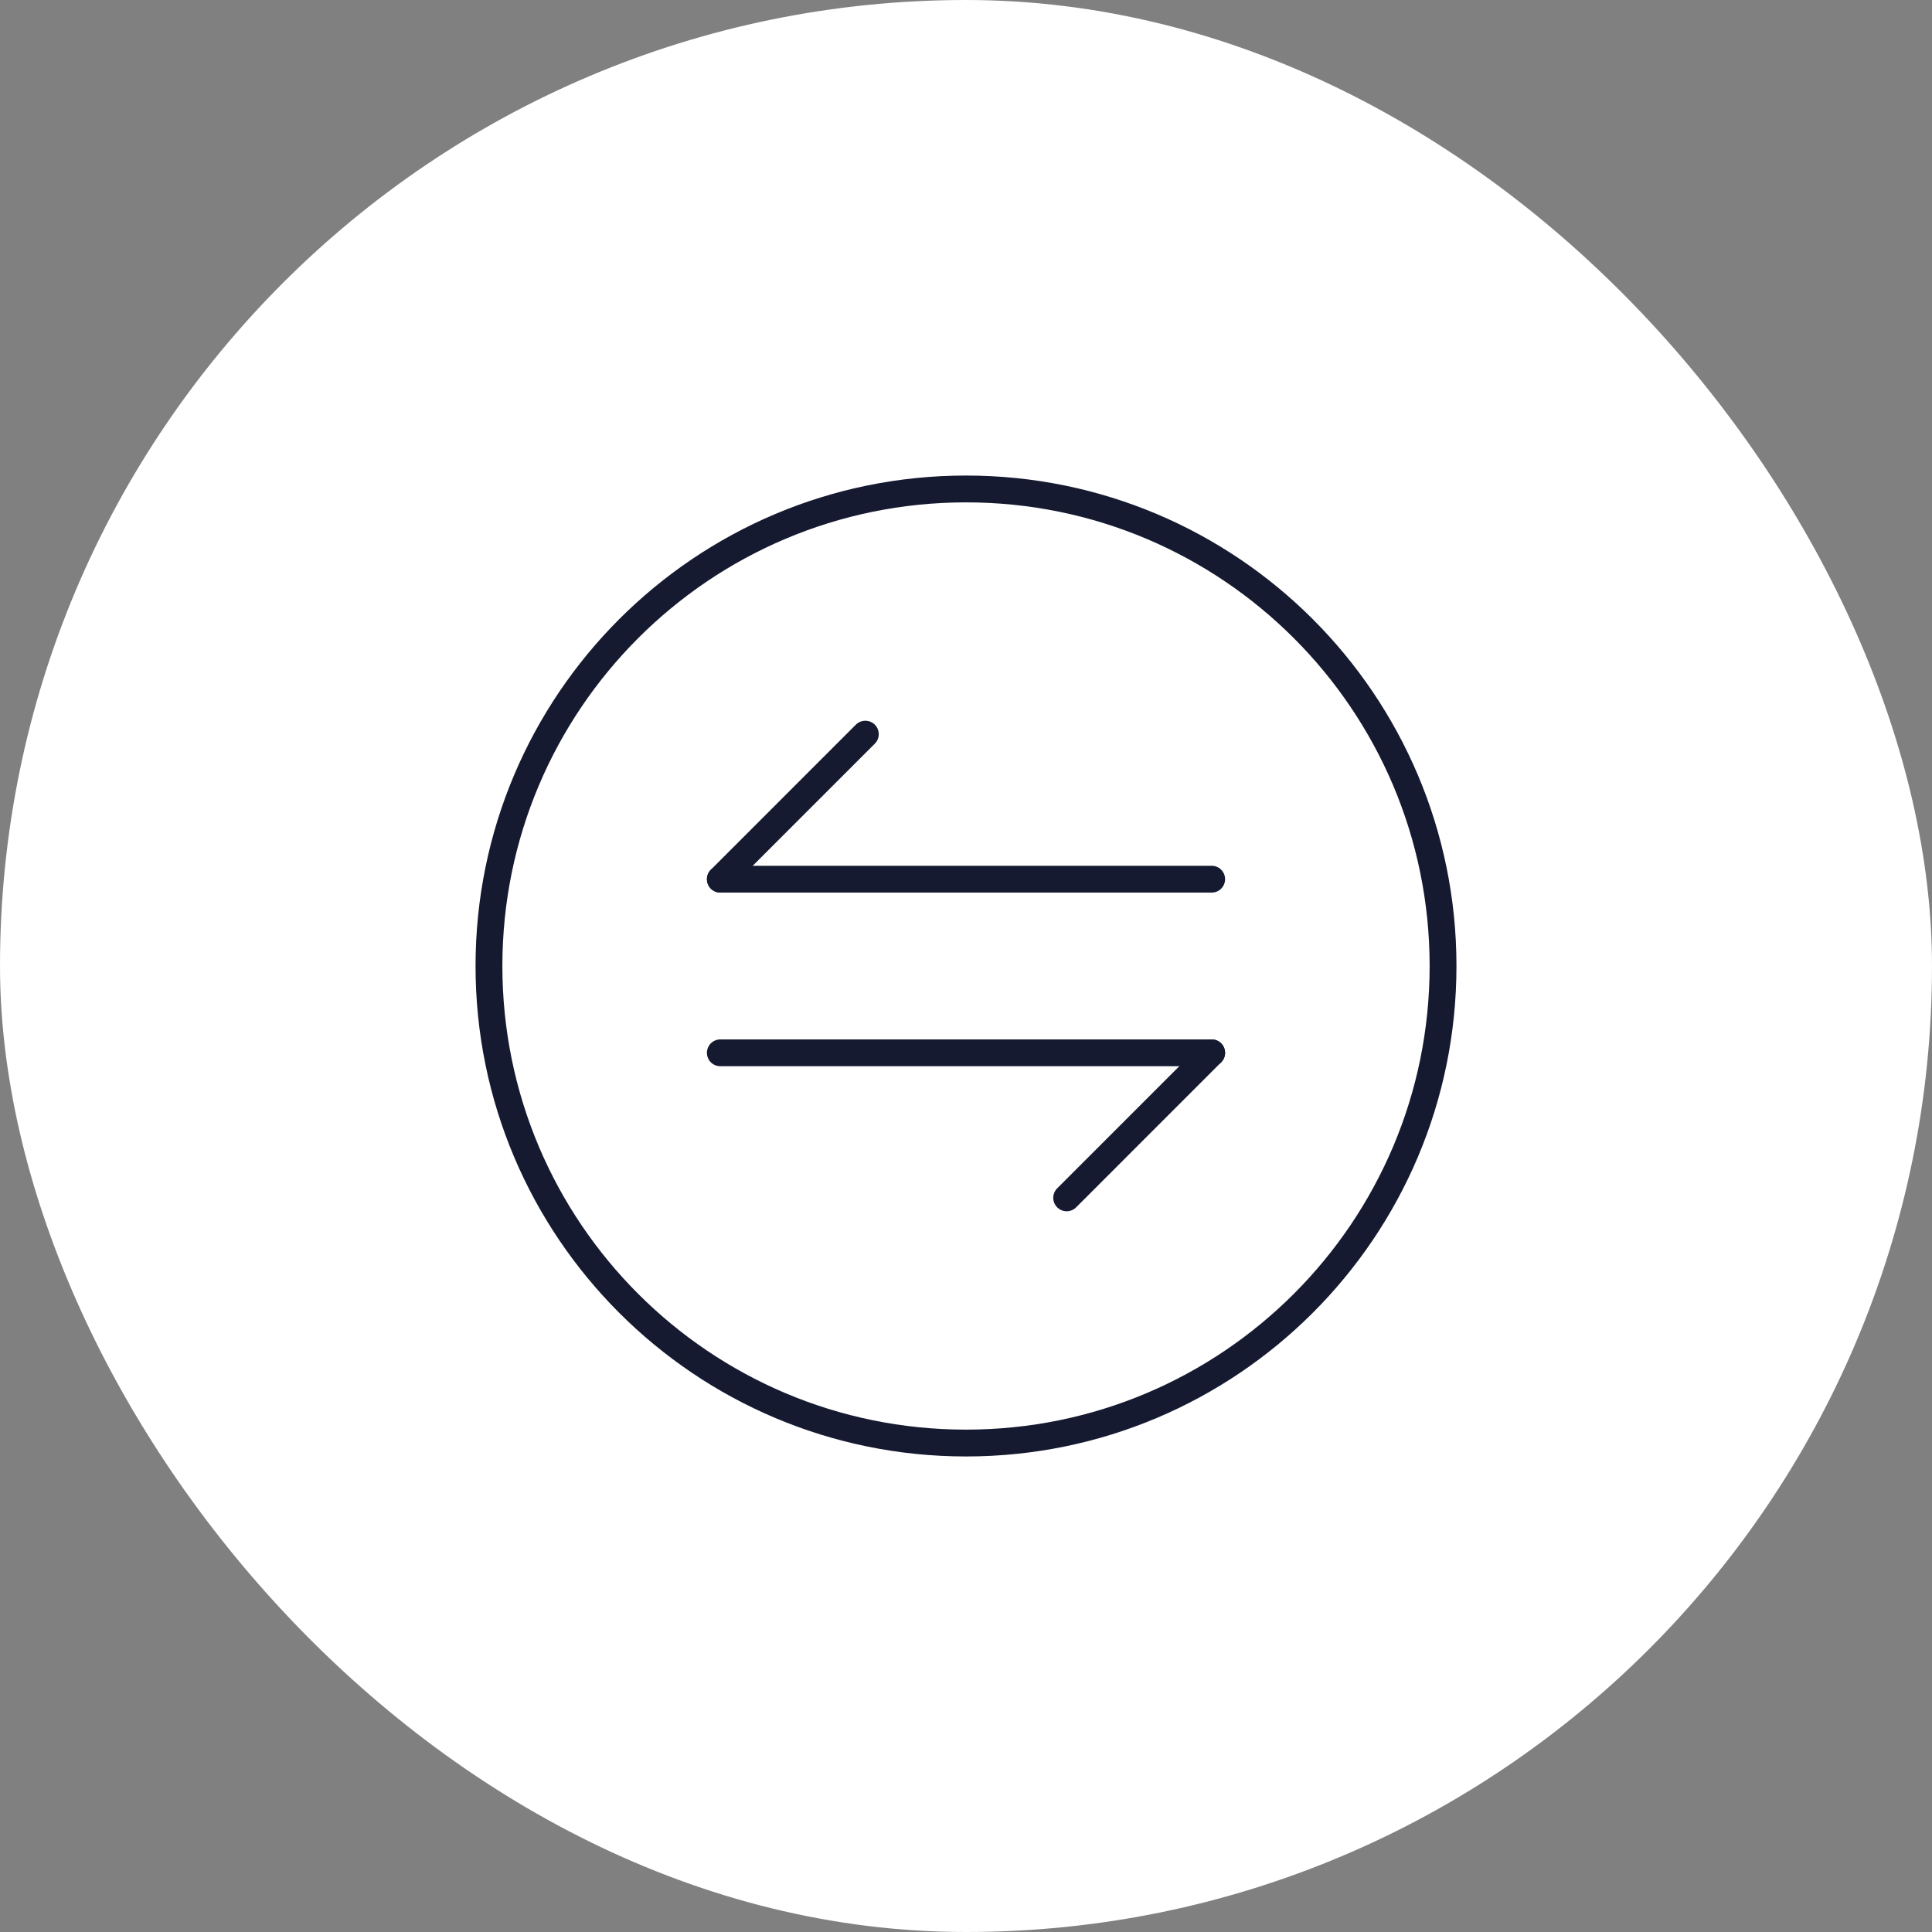
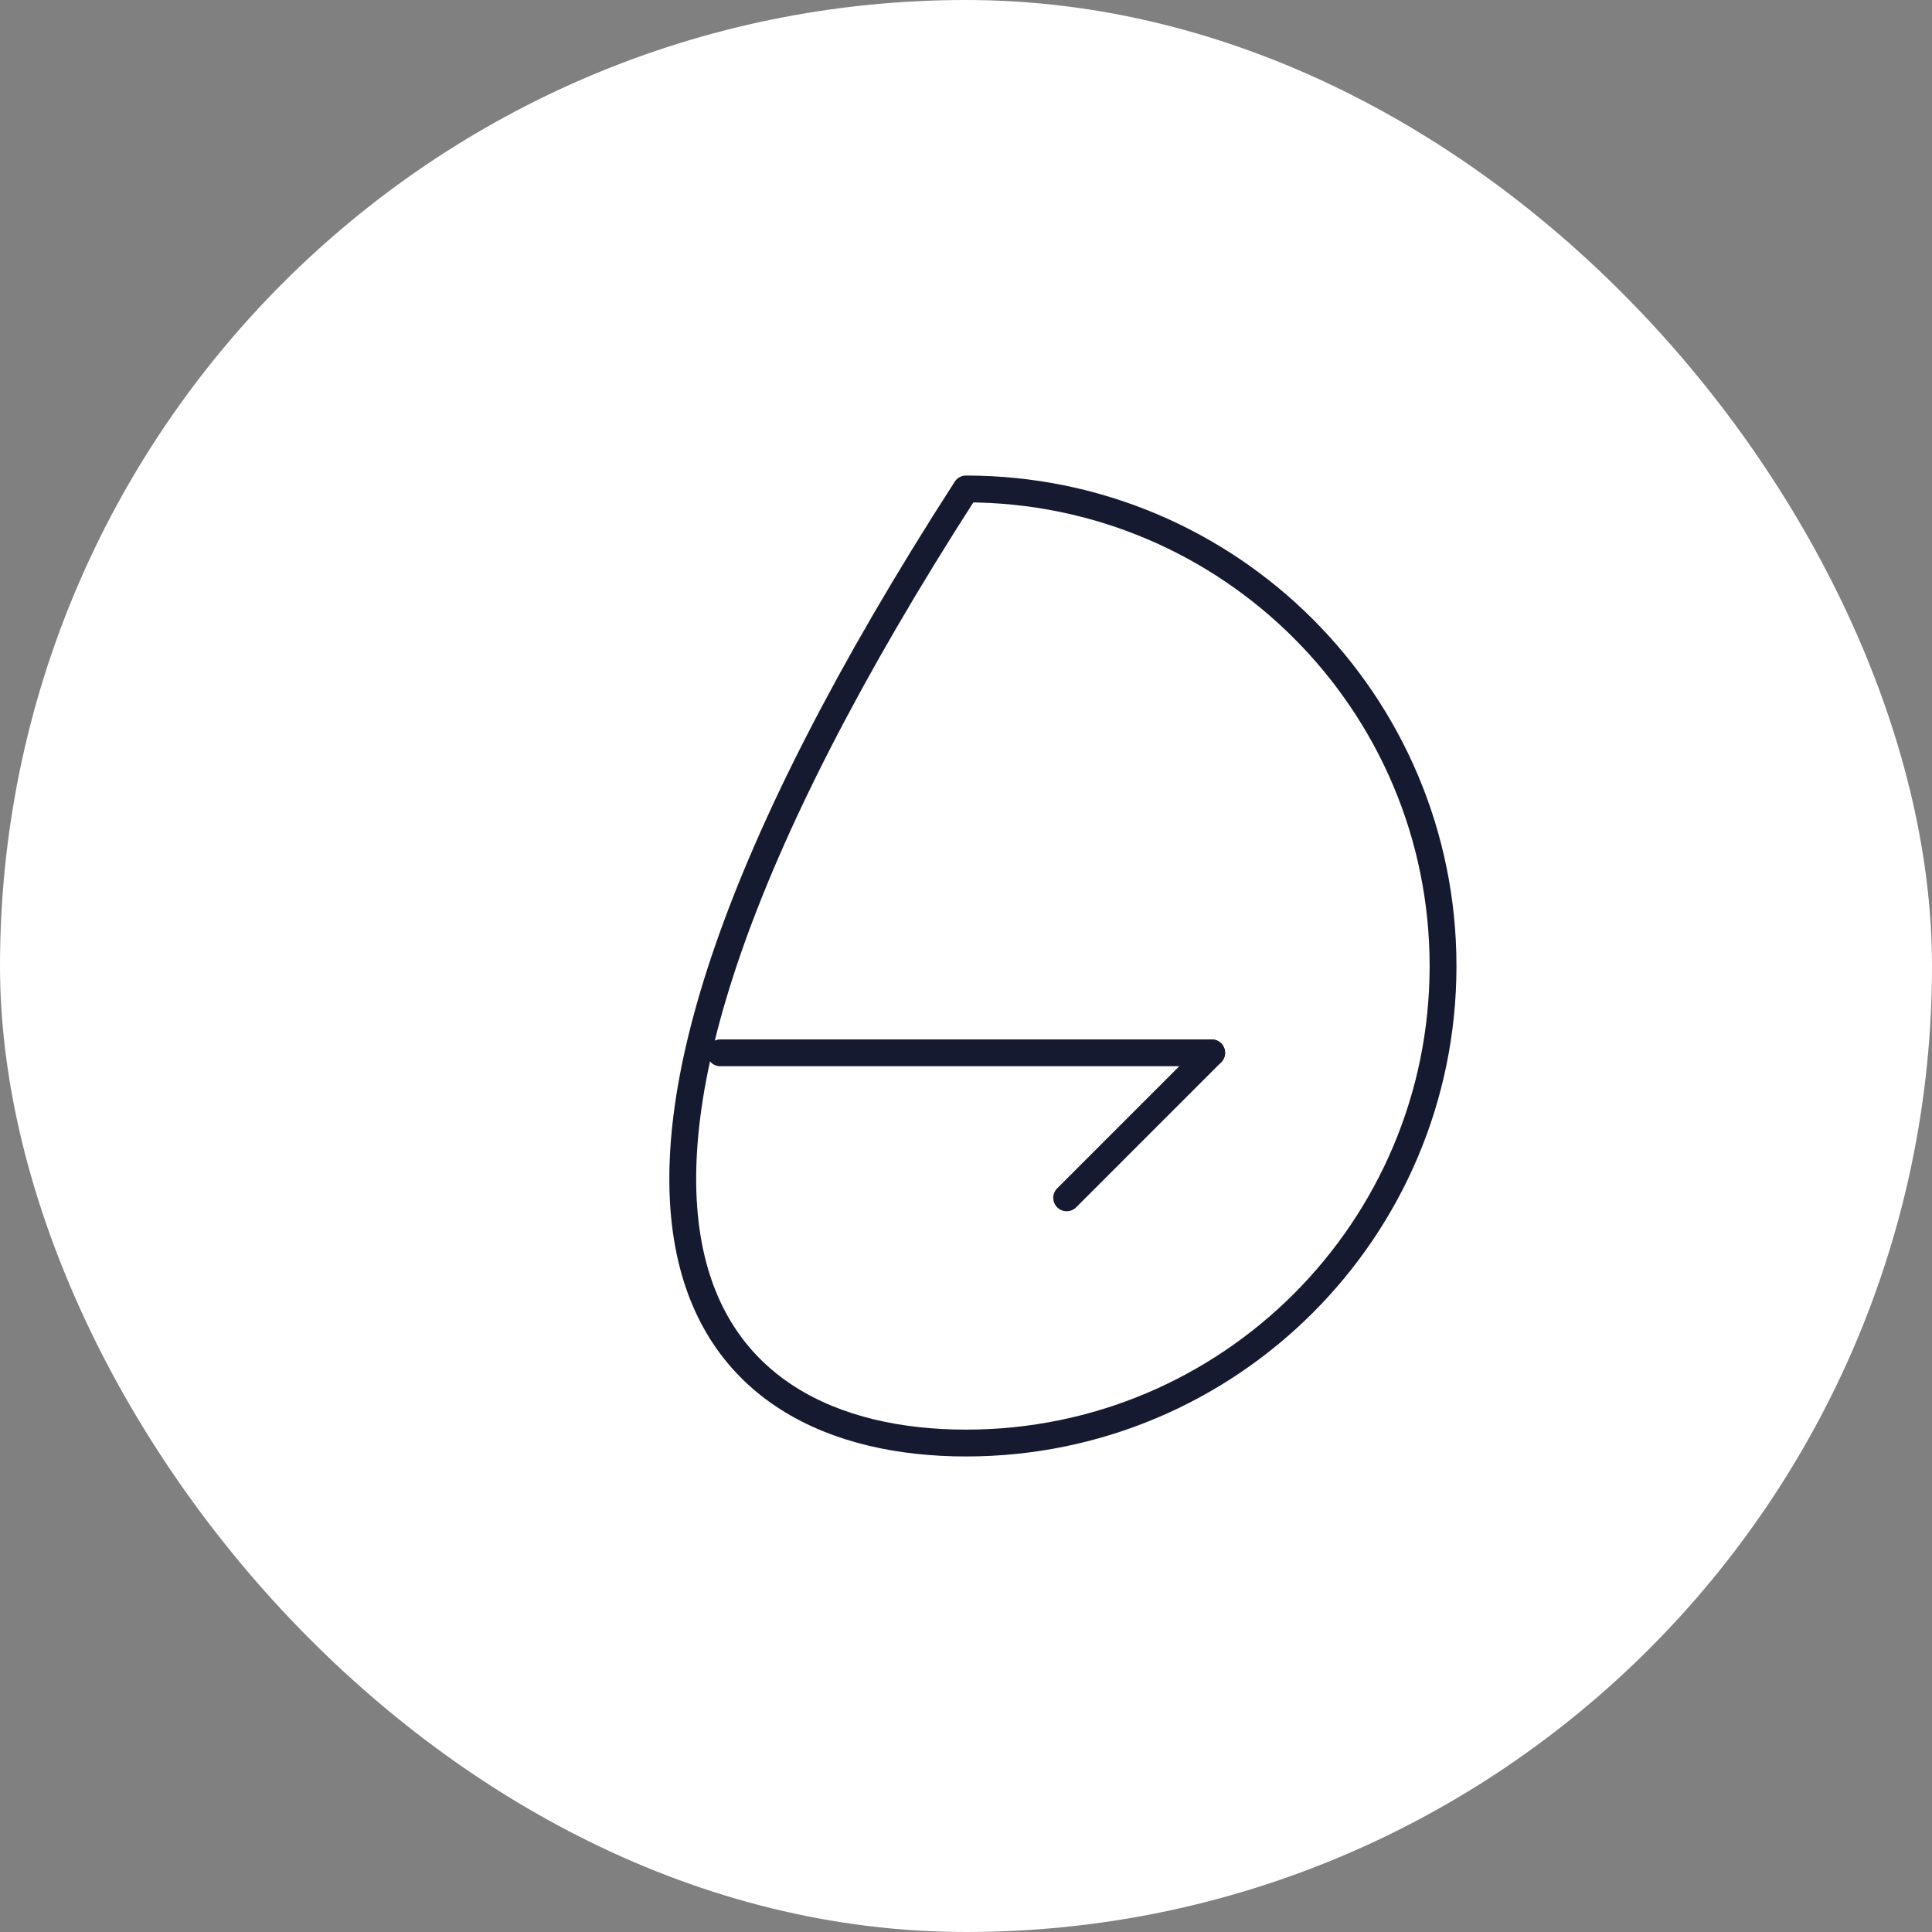
<svg xmlns="http://www.w3.org/2000/svg" width="108" height="108" viewBox="0 0 108 108" fill="none">
  <rect x="0" y="0" width="108" height="108" fill="#808080" stroke="none" />
  <rect width="108" height="108" rx="54" fill="white" />
  <path d="M67.733 58.853L59.627 66.96" stroke="#151A30" stroke-width="1.5" stroke-miterlimit="10" stroke-linecap="round" stroke-linejoin="round" />
  <path d="M40.267 58.853H67.733" stroke="#151A30" stroke-width="1.5" stroke-miterlimit="10" stroke-linecap="round" stroke-linejoin="round" />
-   <path d="M40.267 49.147L48.373 41.04" stroke="#151A30" stroke-width="1.5" stroke-miterlimit="10" stroke-linecap="round" stroke-linejoin="round" />
-   <path d="M67.733 49.147H40.267" stroke="#151A30" stroke-width="1.5" stroke-miterlimit="10" stroke-linecap="round" stroke-linejoin="round" />
-   <path d="M54 80.667C68.728 80.667 80.667 68.728 80.667 54C80.667 39.272 68.728 27.333 54 27.333C39.272 27.333 27.333 39.272 27.333 54C27.333 68.728 39.272 80.667 54 80.667Z" stroke="#151A30" stroke-width="1.5" stroke-linecap="round" stroke-linejoin="round" />
+   <path d="M54 80.667C68.728 80.667 80.667 68.728 80.667 54C80.667 39.272 68.728 27.333 54 27.333C27.333 68.728 39.272 80.667 54 80.667Z" stroke="#151A30" stroke-width="1.5" stroke-linecap="round" stroke-linejoin="round" />
</svg>